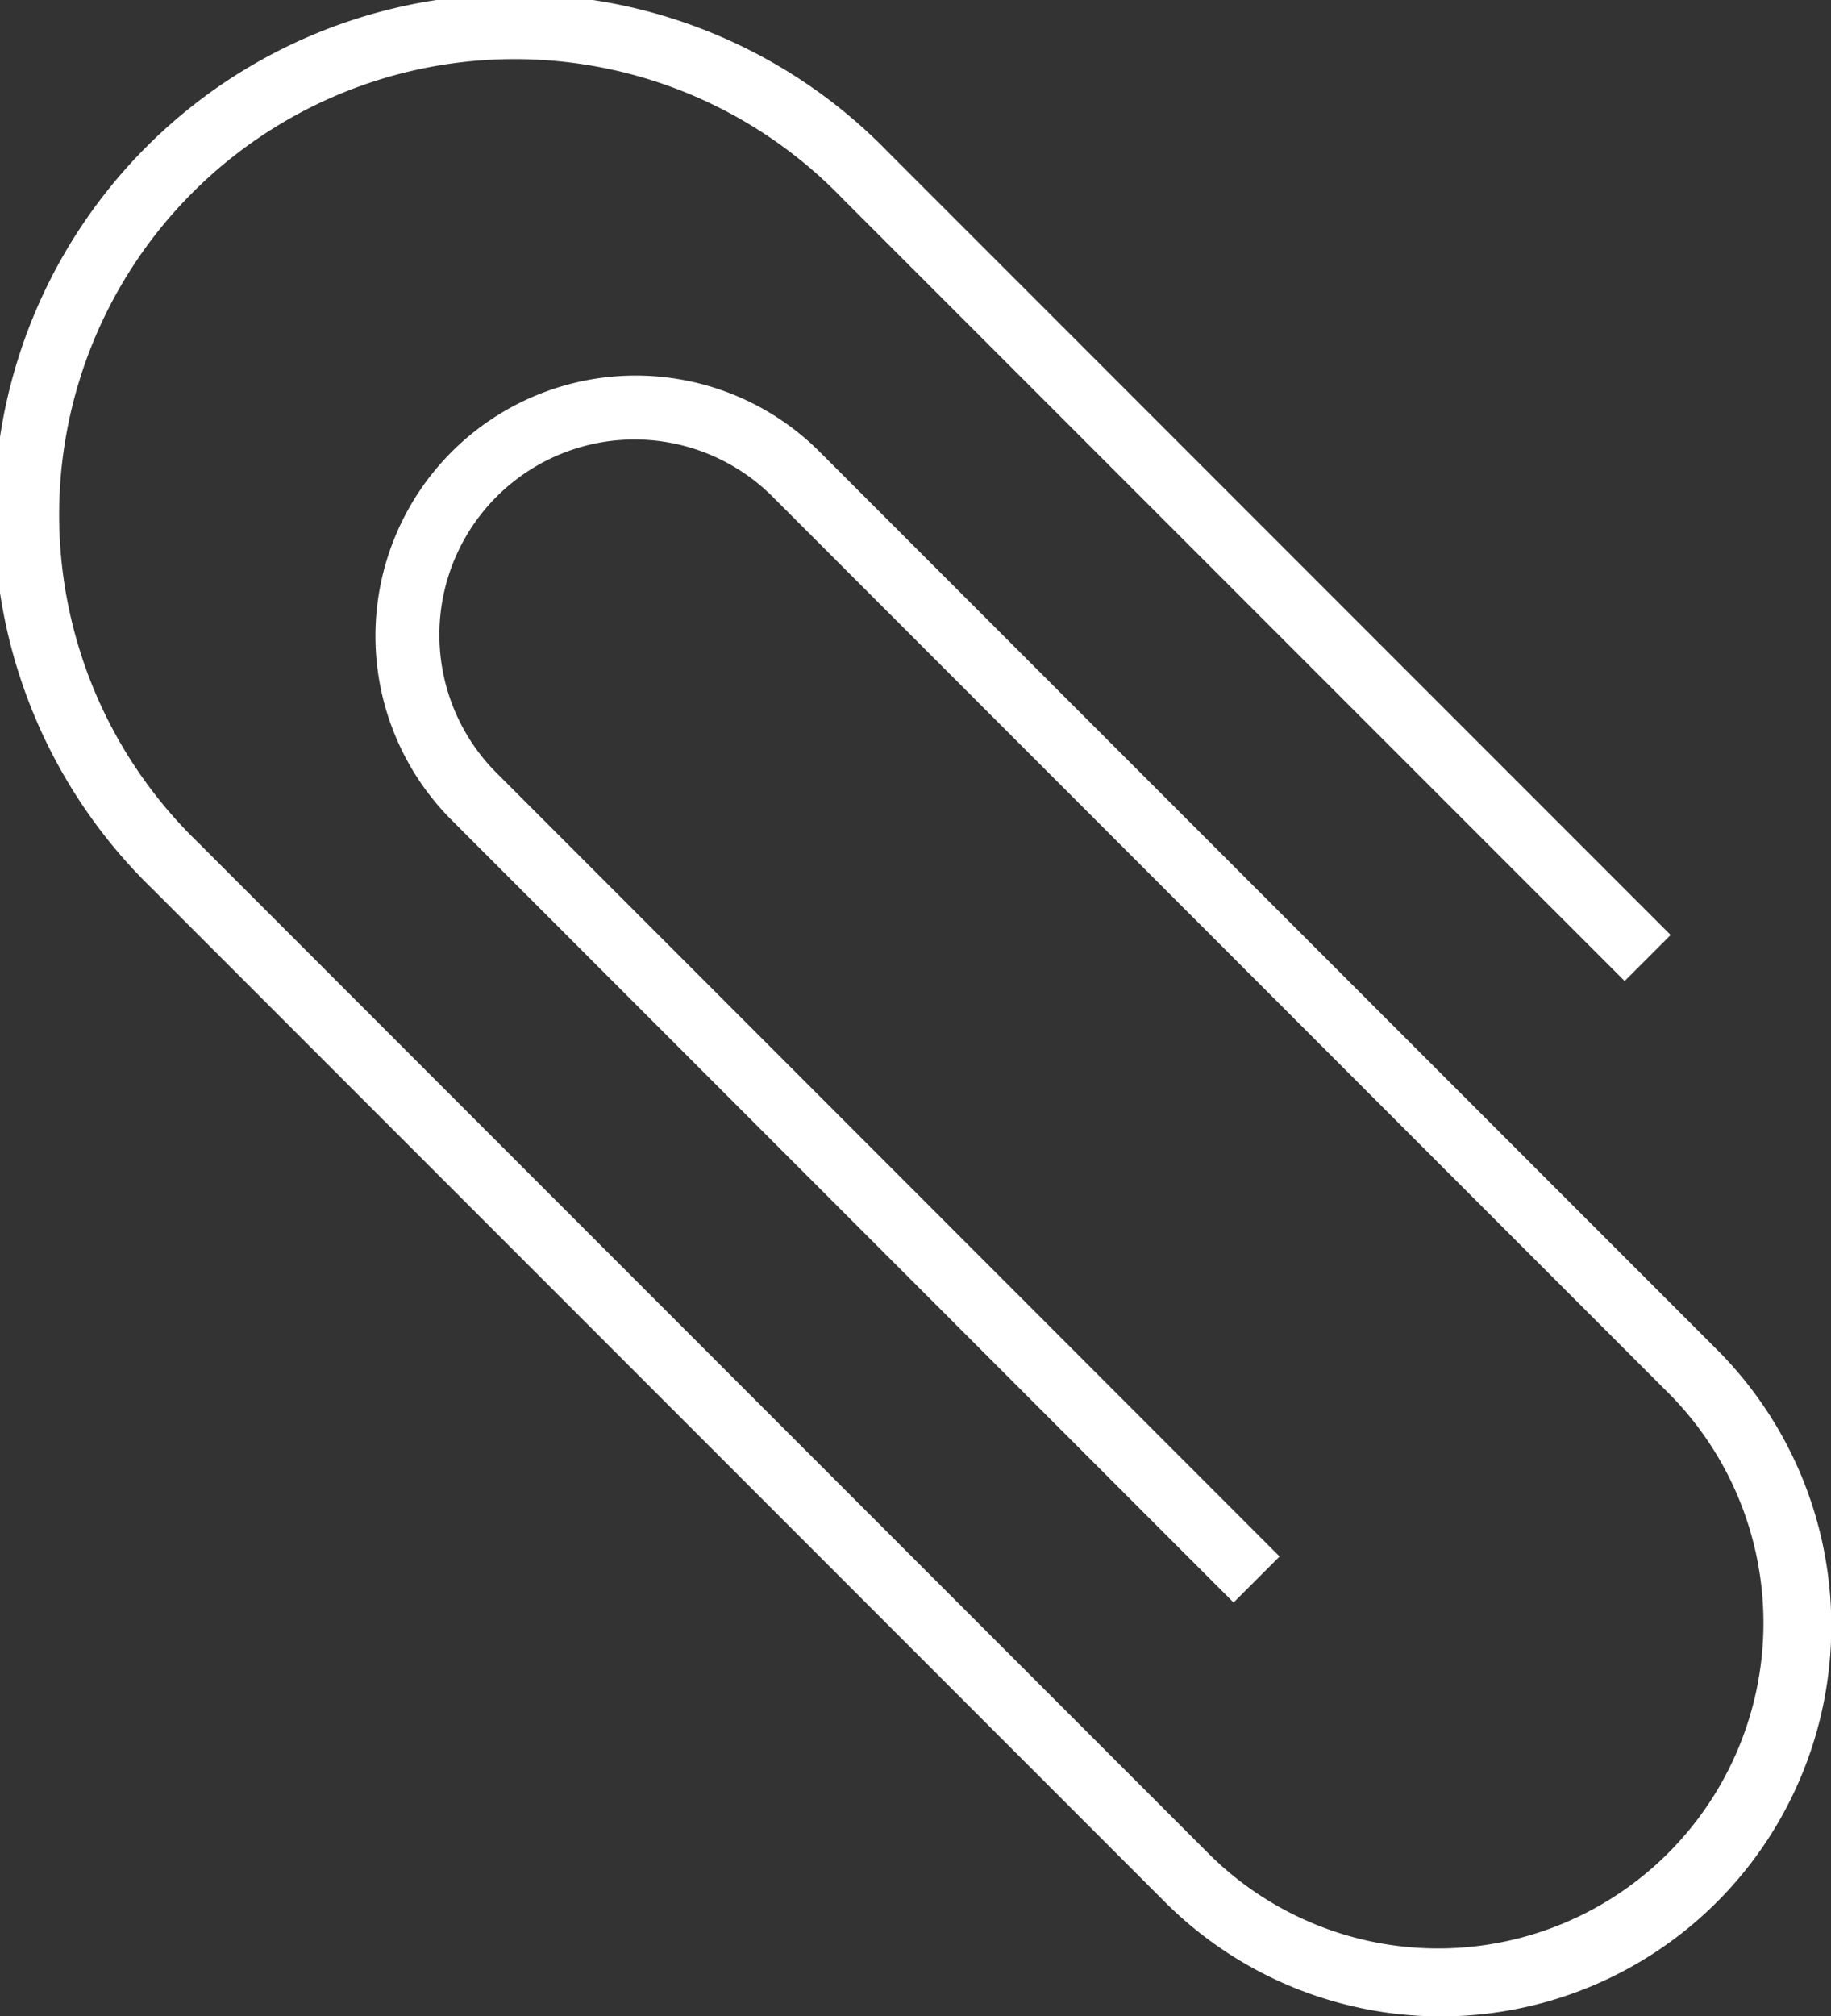
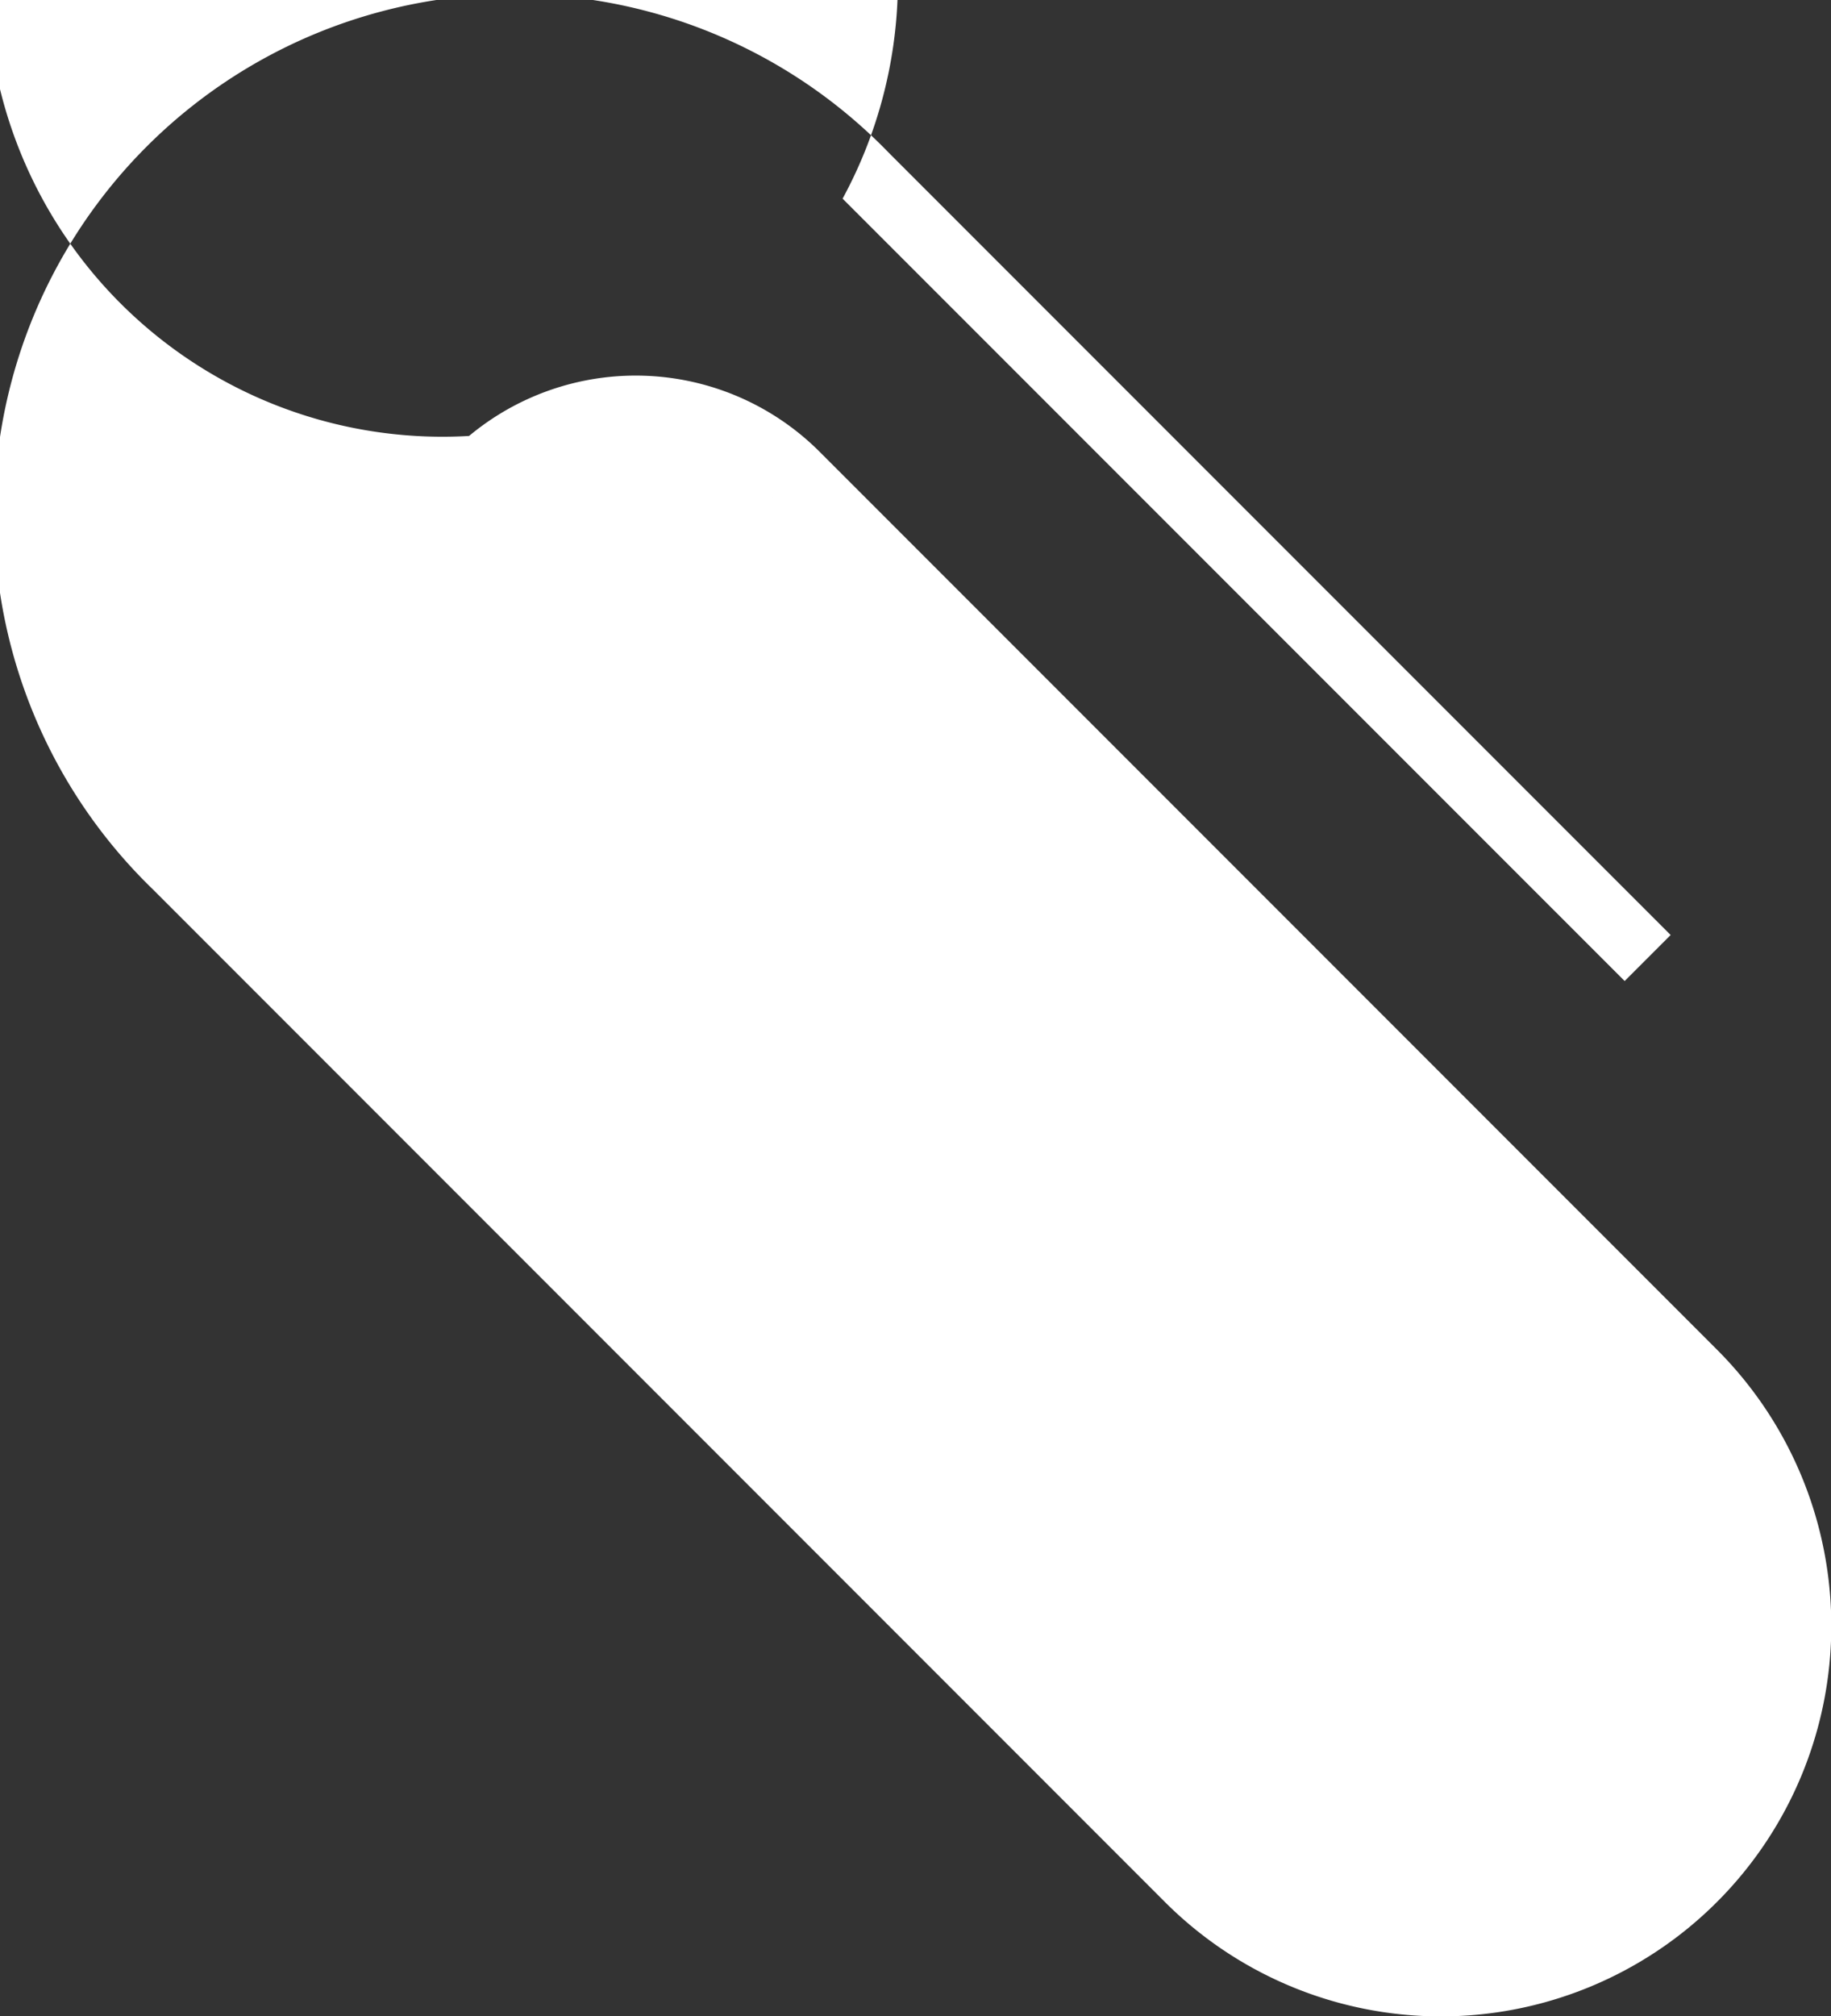
<svg xmlns="http://www.w3.org/2000/svg" width="28.58" height="31.451" viewBox="0 0 28.58 31.451">
  <rect x="0" y="0" width="28.58" height="31.451" fill="#333333" stroke="none" />
  <g id="paper-clip" transform="translate(-22.617 -0.001)">
    <g id="Group_794" data-name="Group 794" transform="translate(22.617 0.001)">
-       <path id="Path_1650" data-name="Path 1650" d="M49.412,21.05l-14-14a4.062,4.062,0,0,0-5.745,5.745L41.872,25l.718-.718L30.383,12.074a3.047,3.047,0,1,1,4.309-4.309l14,14a5.078,5.078,0,0,1-7.181,7.181l-15.8-15.8A7.109,7.109,0,1,1,35.769,3.1L47.976,15.305l.718-.718L36.486,2.38A8.125,8.125,0,1,0,25,13.872l15.8,15.8a6.093,6.093,0,1,0,8.617-8.617Z" transform="translate(-22.617 -0.001)" fill="#fff" />
+       <path id="Path_1650" data-name="Path 1650" d="M49.412,21.05l-14-14a4.062,4.062,0,0,0-5.745,5.745L41.872,25l.718-.718L30.383,12.074a3.047,3.047,0,1,1,4.309-4.309l14,14l-15.8-15.8A7.109,7.109,0,1,1,35.769,3.1L47.976,15.305l.718-.718L36.486,2.38A8.125,8.125,0,1,0,25,13.872l15.8,15.8a6.093,6.093,0,1,0,8.617-8.617Z" transform="translate(-22.617 -0.001)" fill="#fff" />
    </g>
  </g>
</svg>